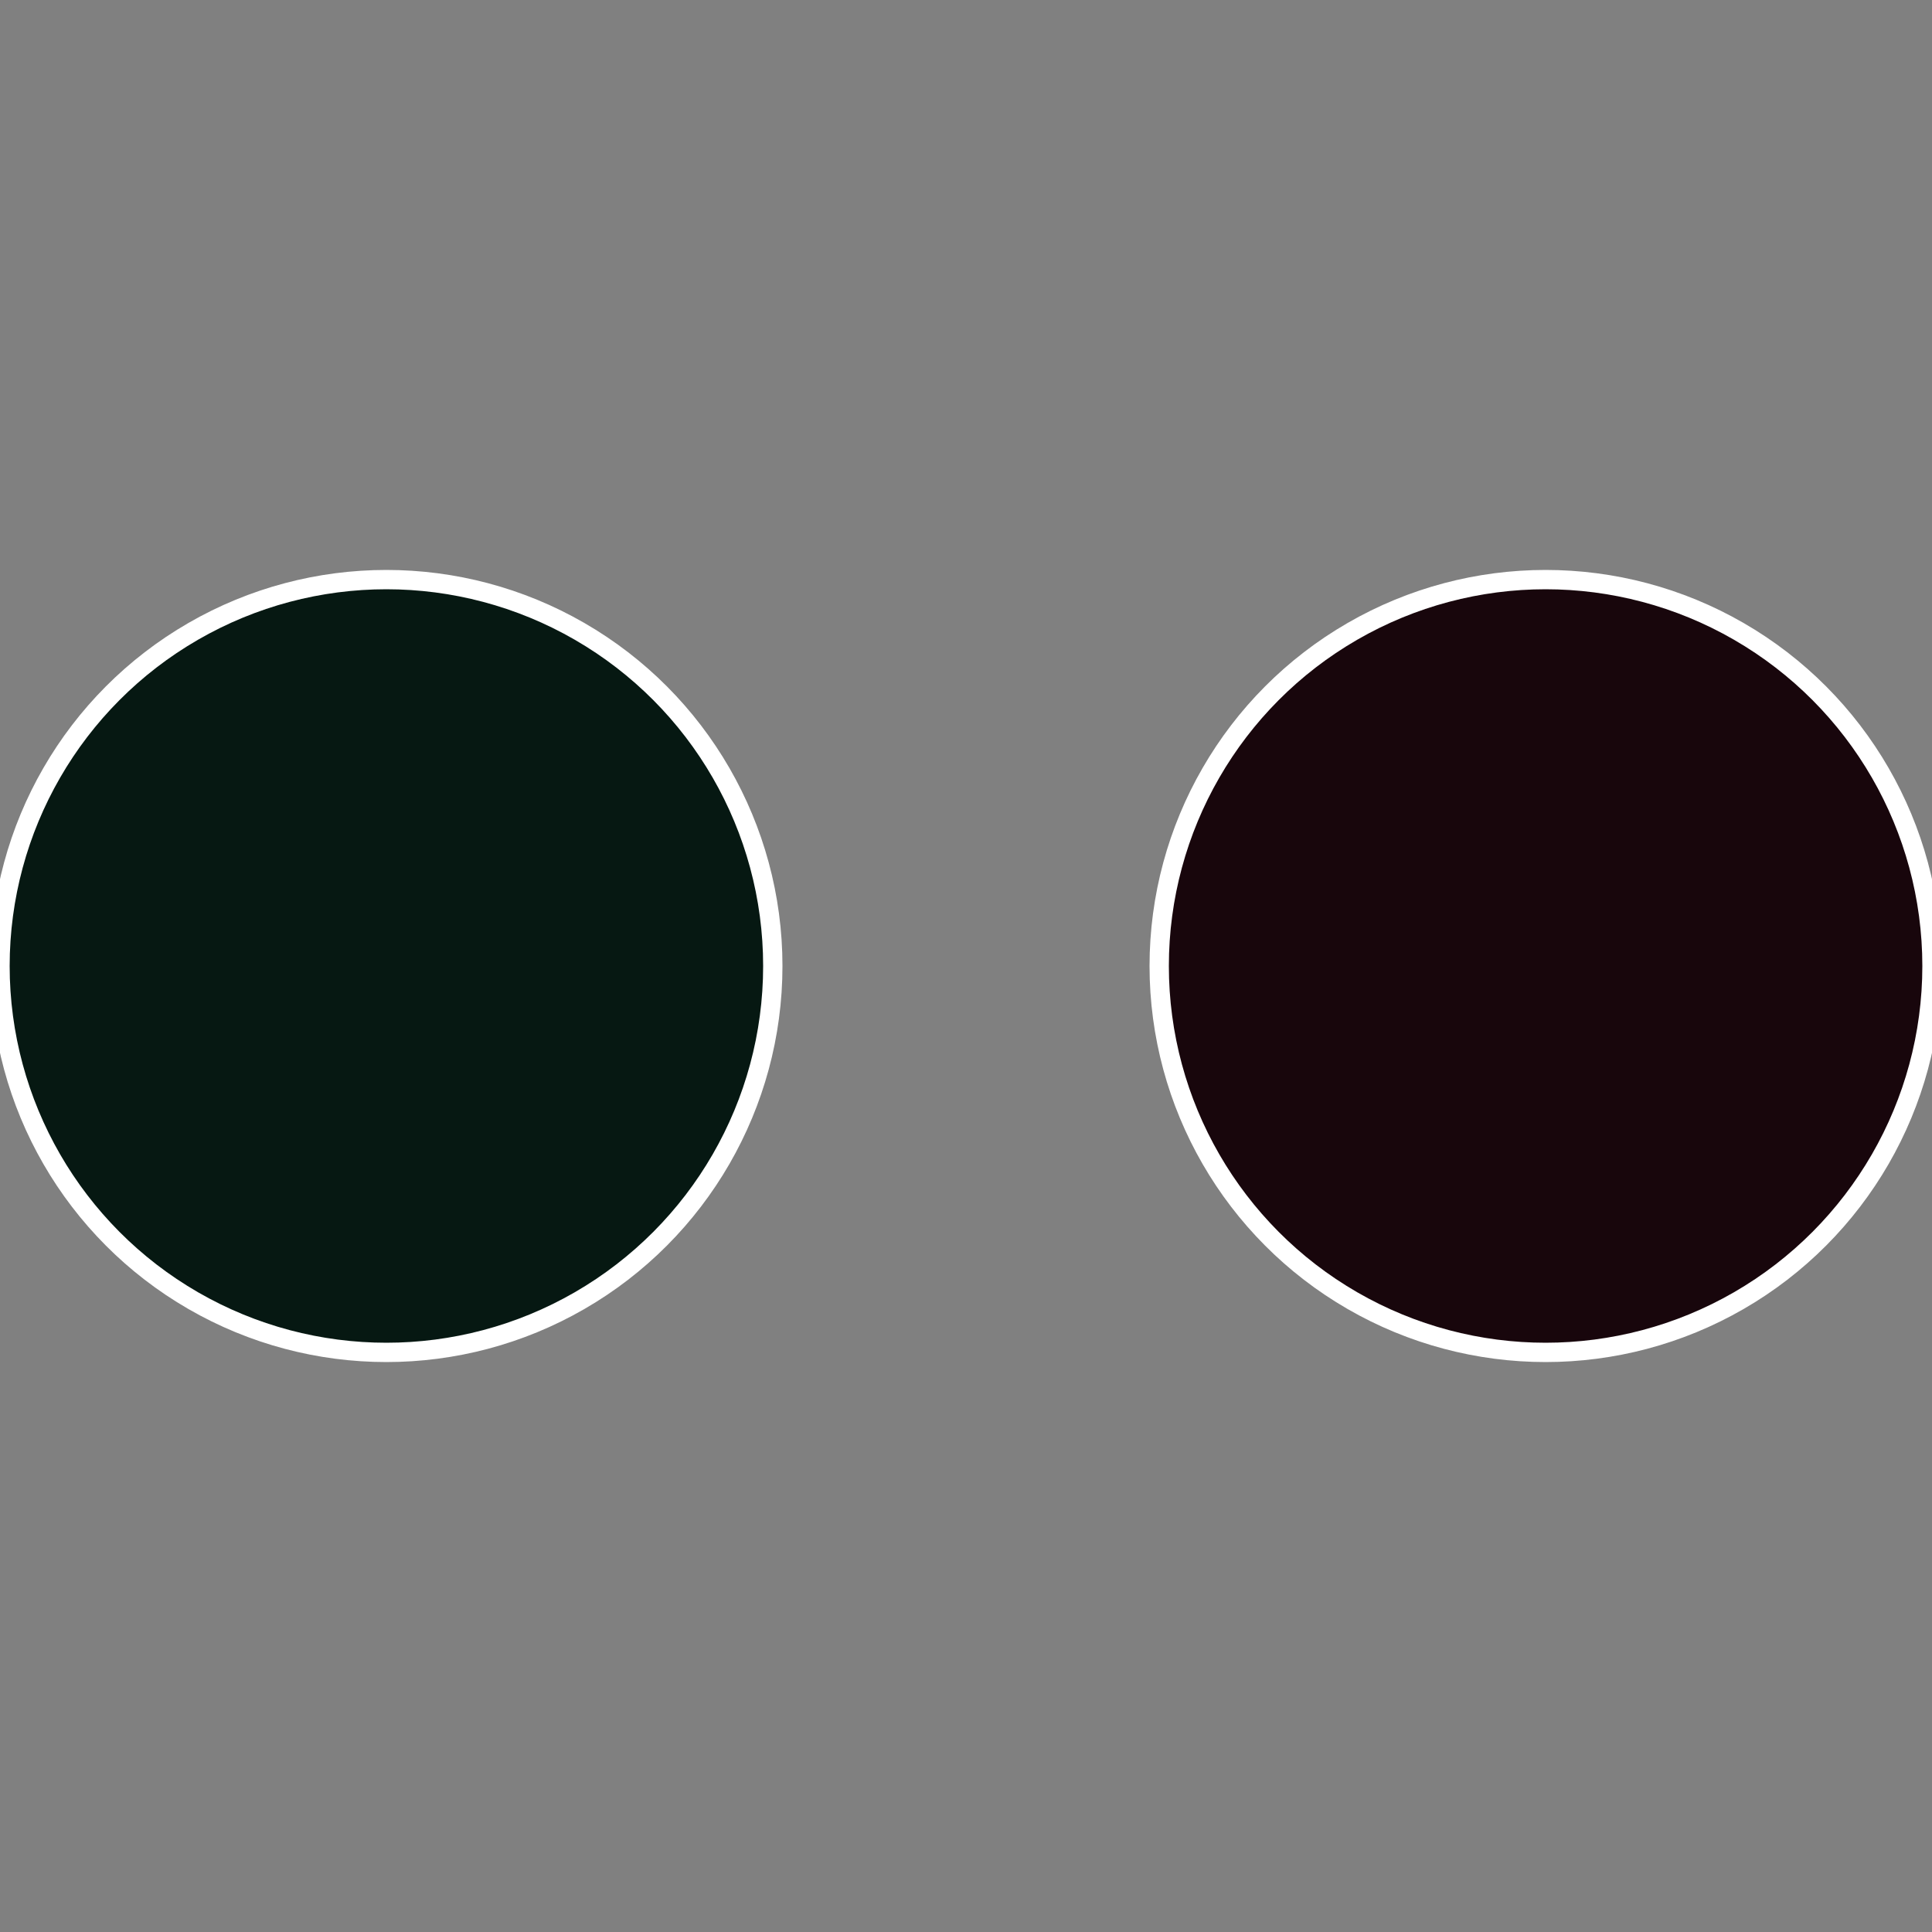
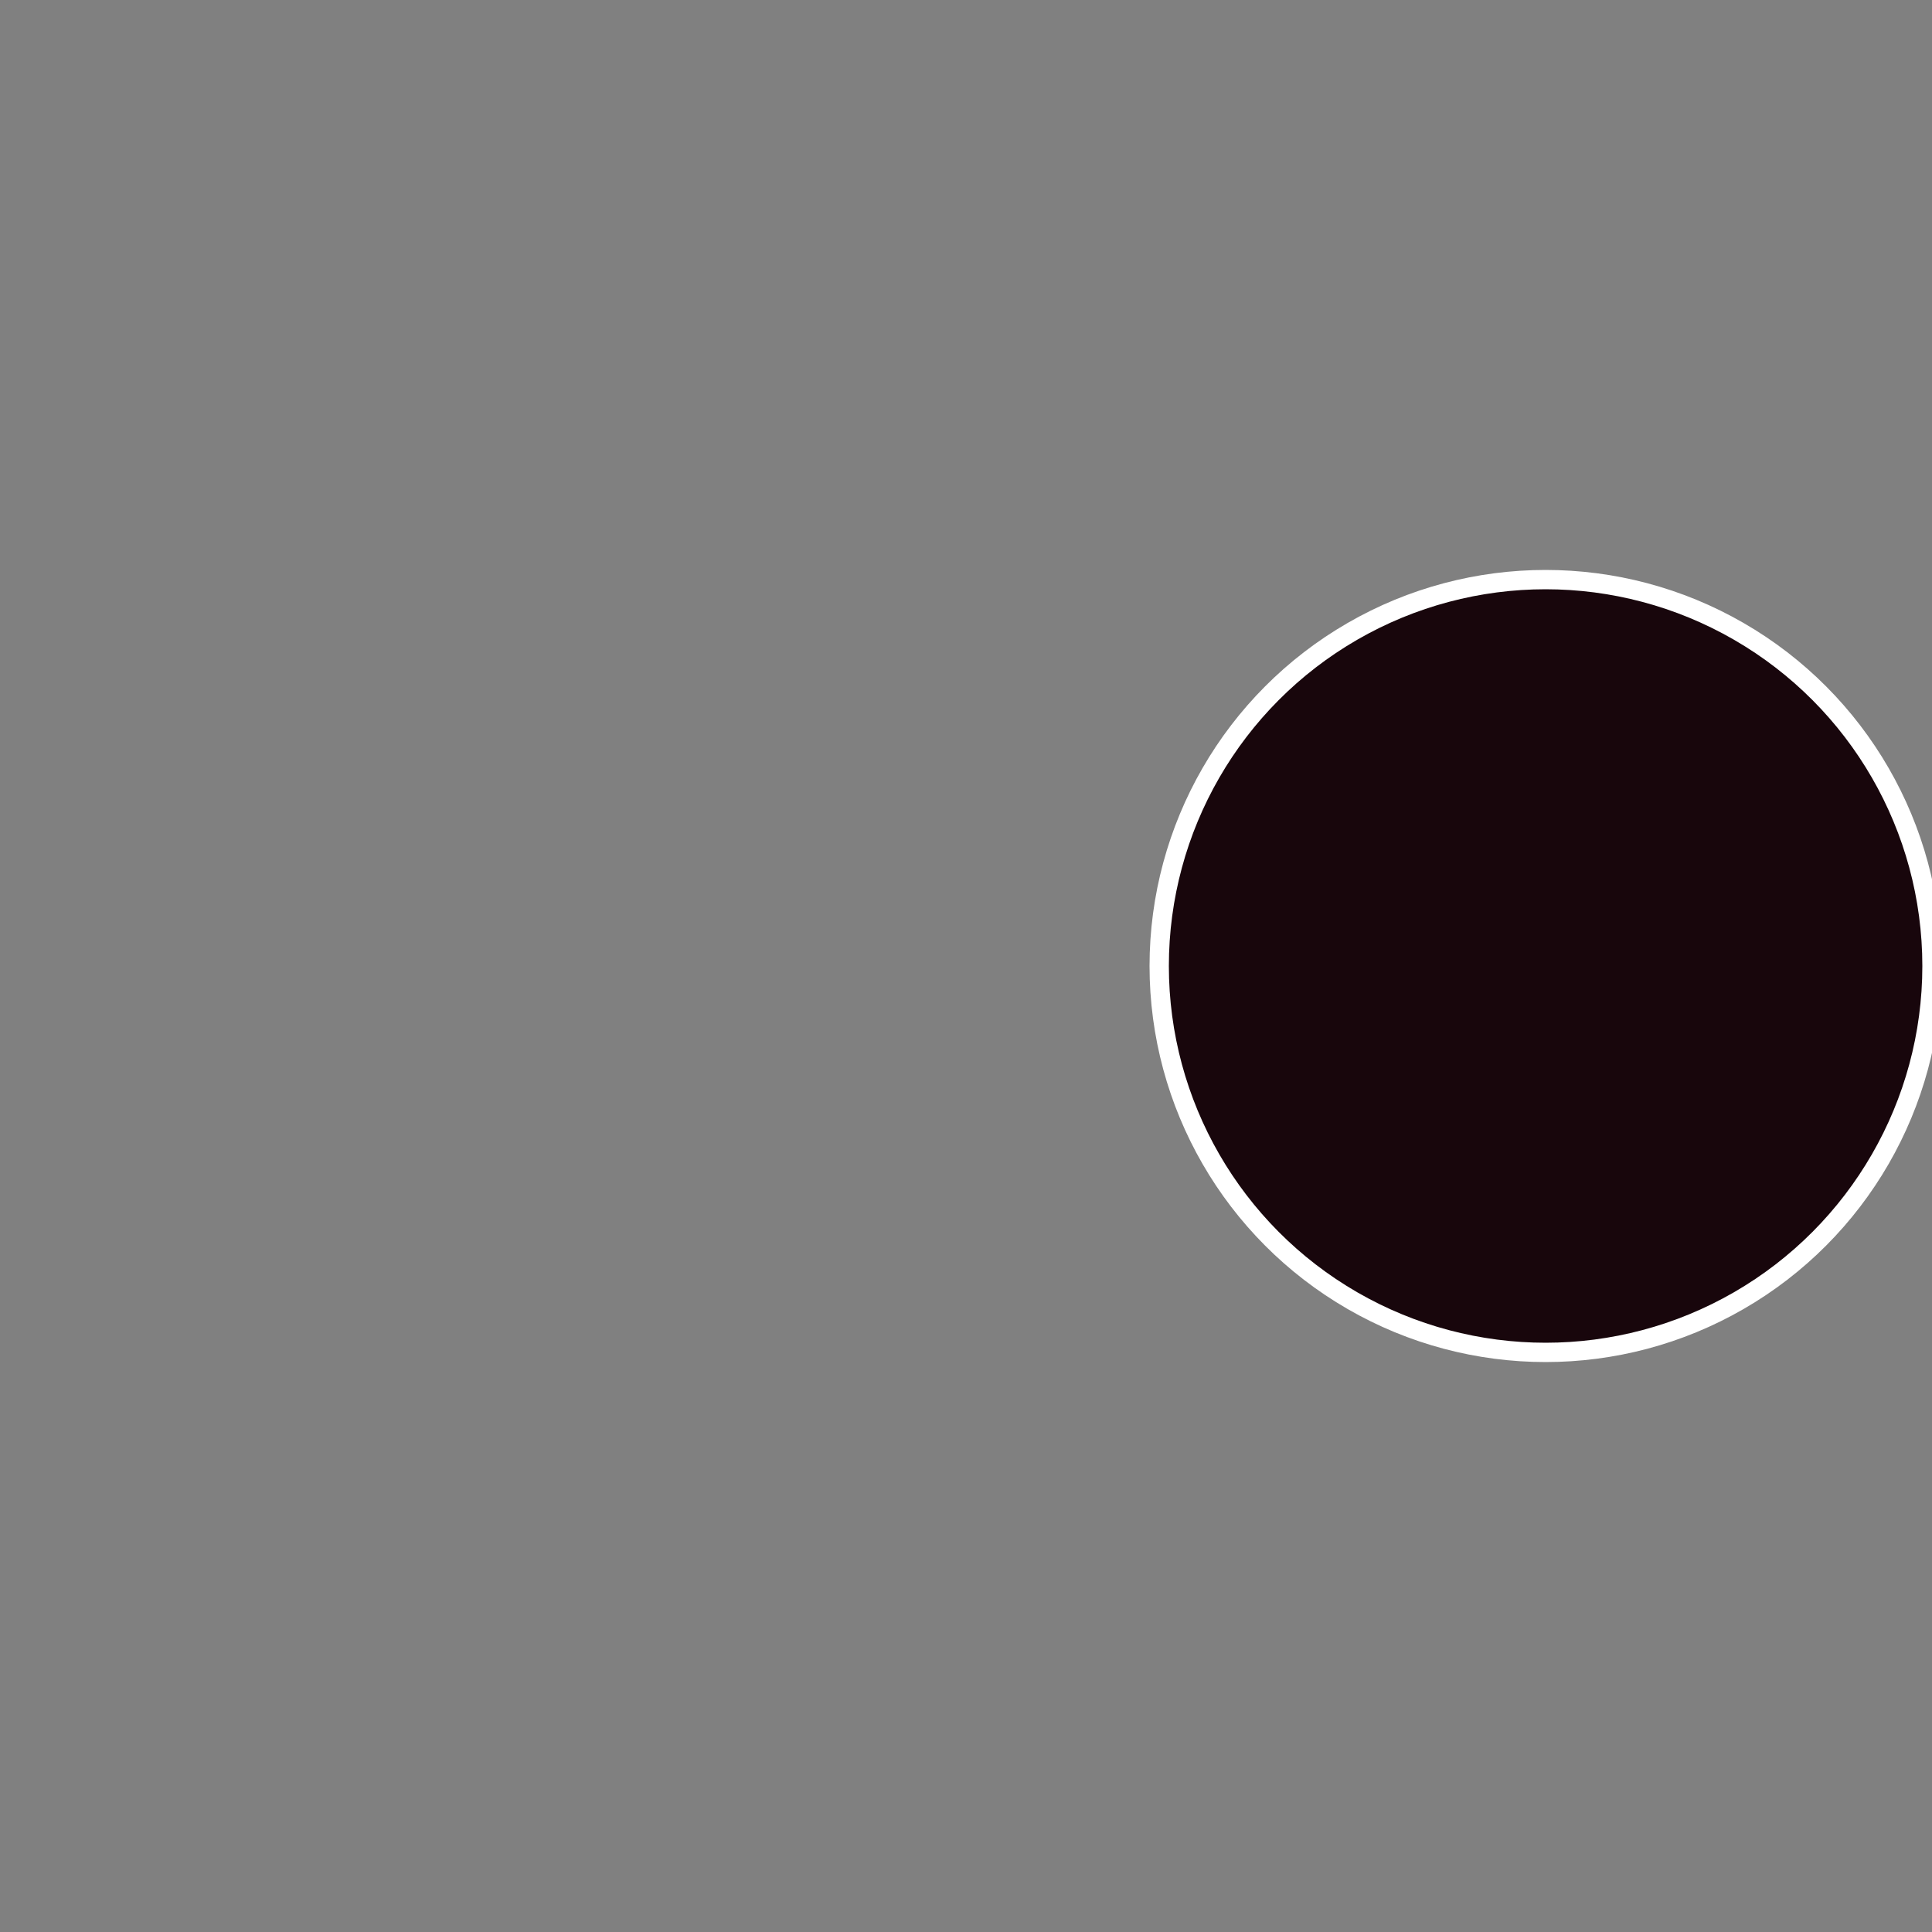
<svg xmlns="http://www.w3.org/2000/svg" width="500" height="500" viewBox="-1 -1 2 2">
  <rect x="-1" y="-1" width="2" height="2" fill="#808080" stroke="none" />
  <circle cx="0.6" cy="0" r="0.4" fill="#18060c" stroke="#fff" stroke-width="1%" />
-   <circle cx="-0.6" cy="7.3478807948841E-17" r="0.4" fill="#061812" stroke="#fff" stroke-width="1%" />
</svg>